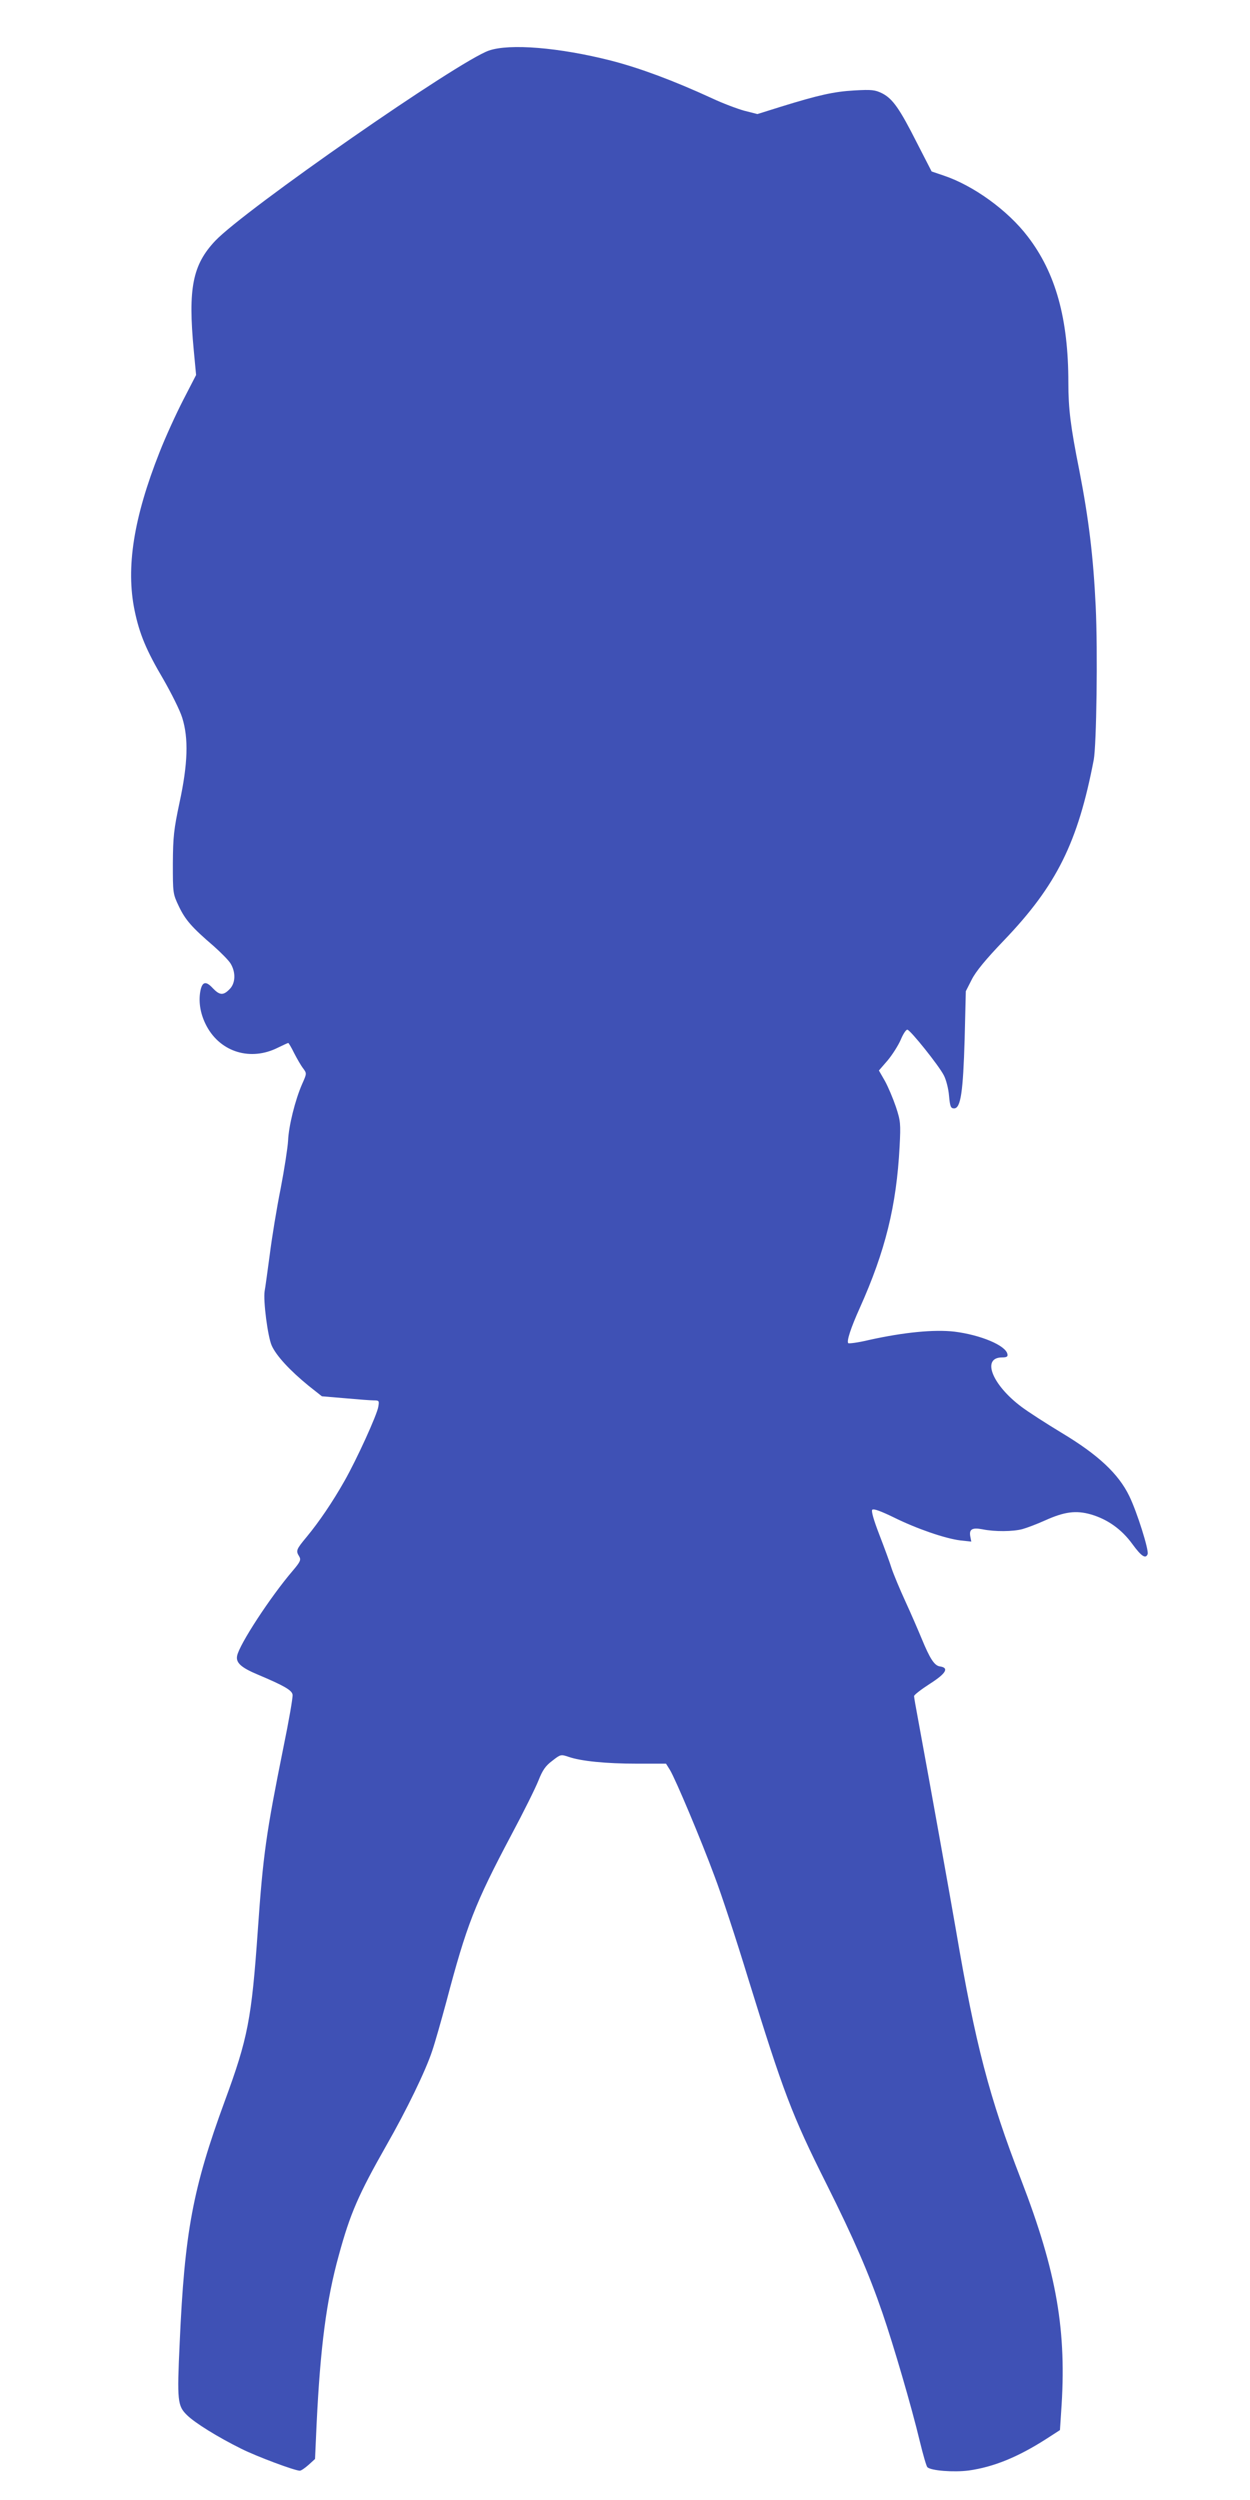
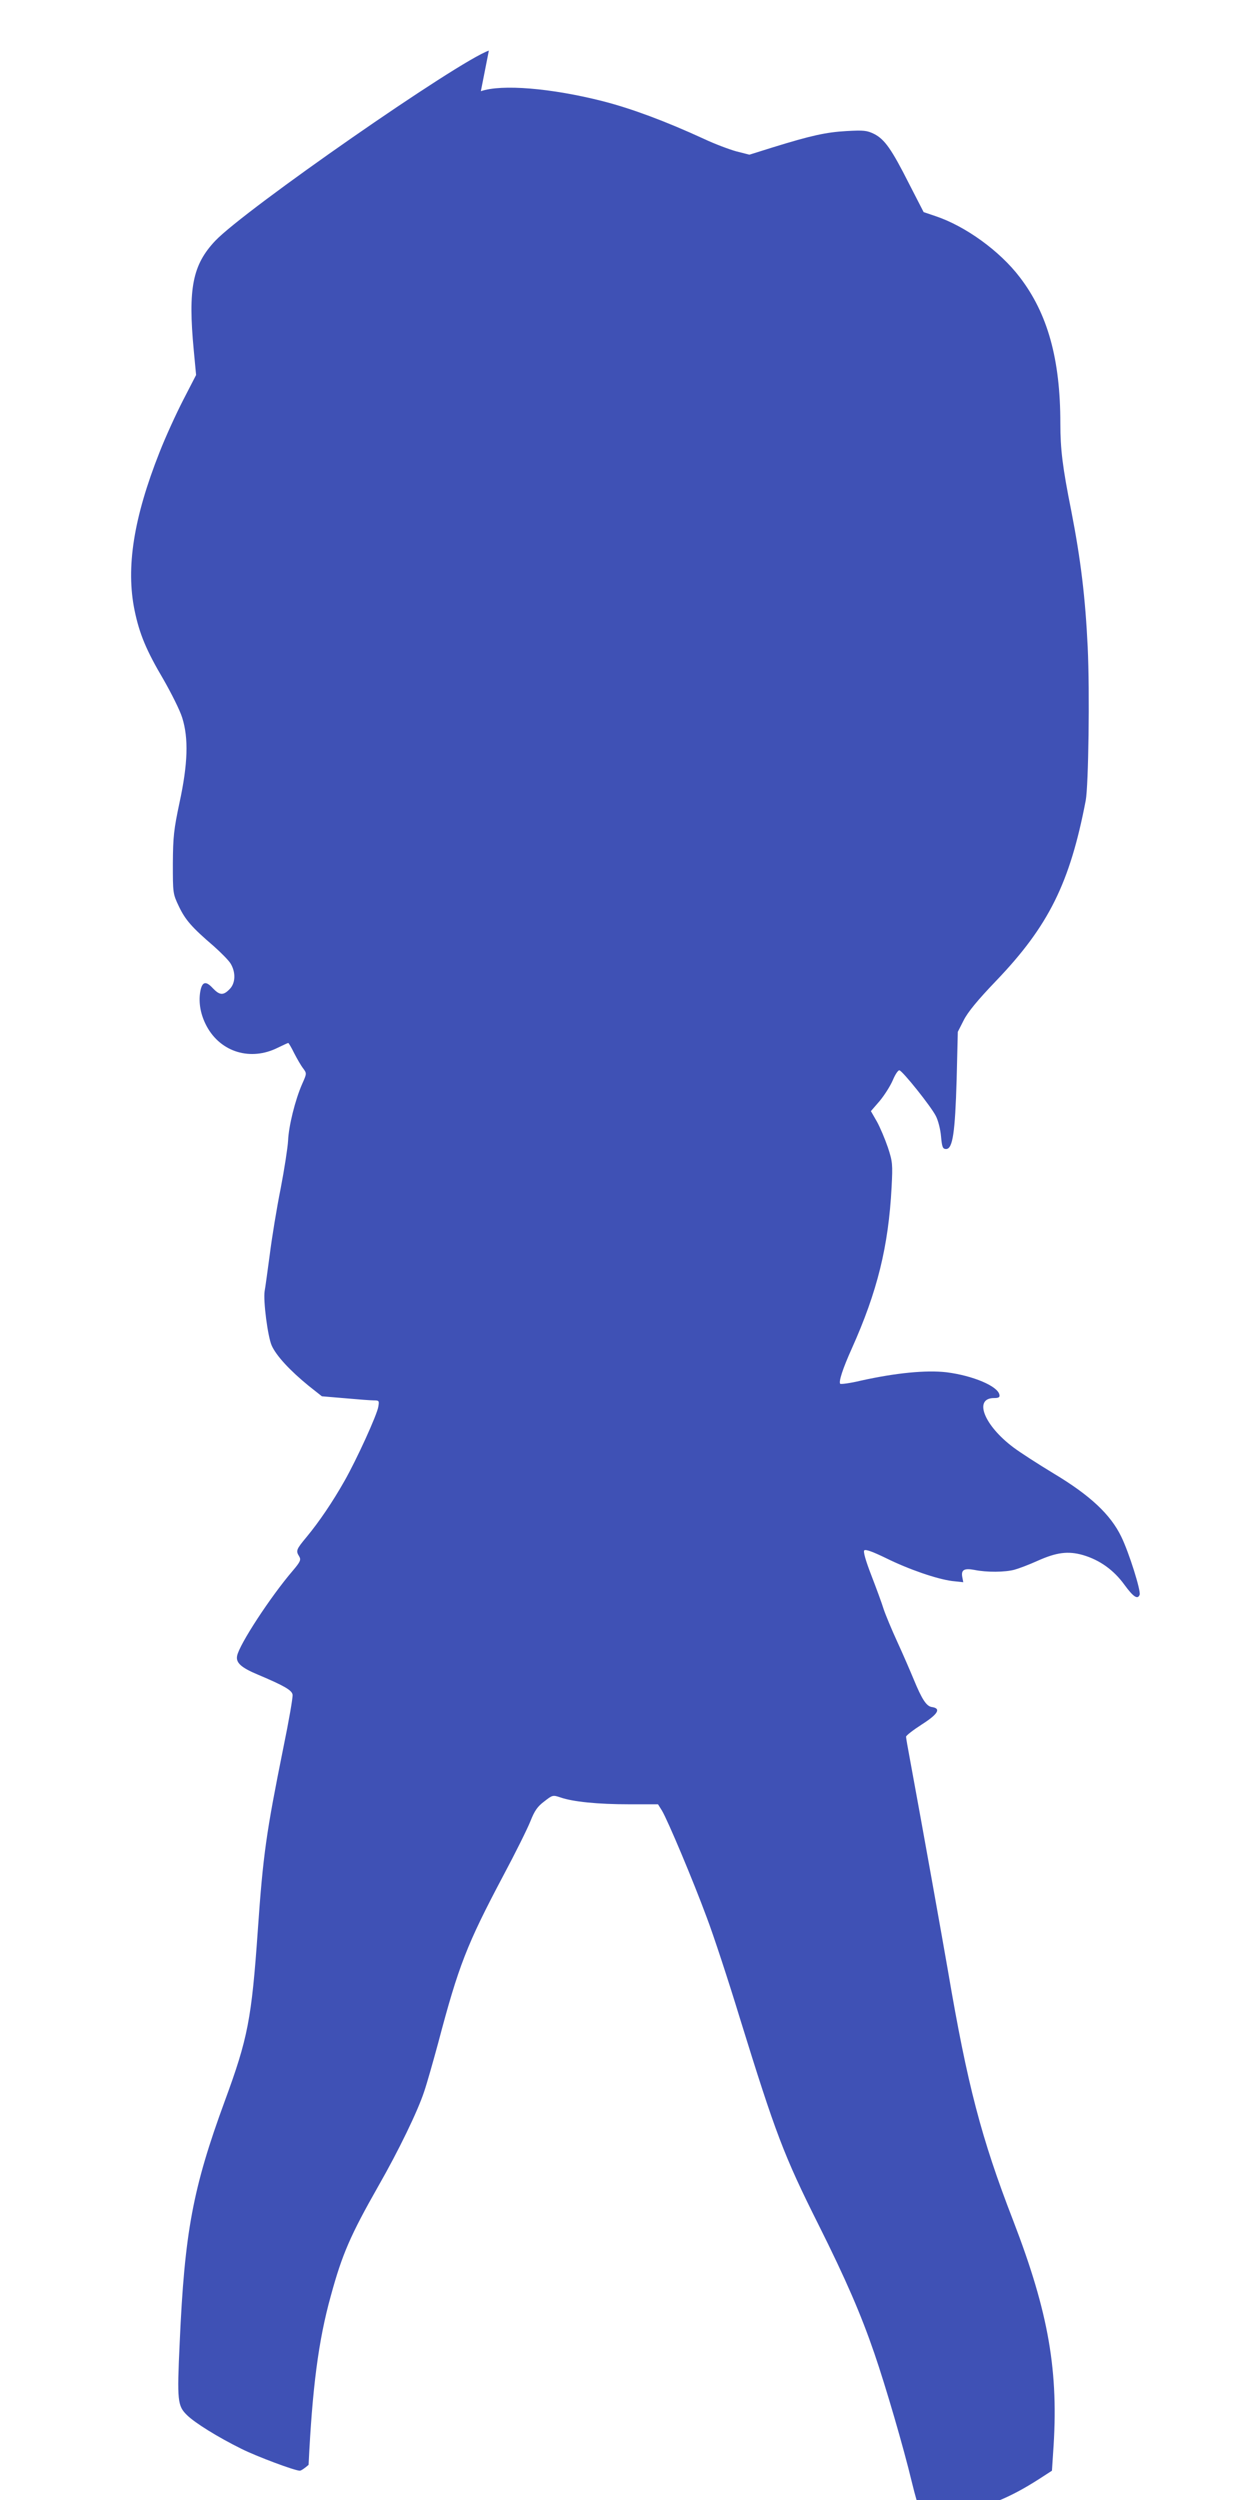
<svg xmlns="http://www.w3.org/2000/svg" version="1.0" width="640pt" height="1280pt" viewBox="0 0 640 1280" preserveAspectRatio="xMidYMid meet">
  <g transform="translate(0,1280) scale(0.1,-0.1)" fill="#3f51b5" stroke="none">
-     <path d="M2503 12541 c-156 -54 -1249 -814 -1401 -974 -116 -123 -140 -243 -110 -560 l12 -127 -66 -128 c-36 -70 -91 -190 -121 -267 -133 -336 -173 -591 -128 -810 25 -121 60 -205 148 -354 40 -70 84 -157 96 -196 33 -105 29 -236 -14 -435 -29 -137 -33 -173 -34 -310 0 -153 0 -156 31 -221 33 -69 66 -107 178 -203 37 -33 77 -73 87 -90 27 -45 25 -101 -6 -131 -32 -33 -51 -31 -86 6 -36 39 -55 33 -64 -20 -9 -56 2 -117 33 -175 72 -134 226 -180 365 -110 27 13 50 24 53 24 2 0 16 -23 30 -52 15 -29 35 -64 46 -78 19 -26 19 -26 -5 -80 -36 -82 -69 -216 -72 -290 -2 -36 -19 -146 -38 -245 -20 -99 -45 -252 -56 -340 -12 -88 -23 -171 -26 -185 -8 -50 16 -234 36 -279 23 -52 93 -128 190 -207 l67 -53 118 -10 c66 -6 132 -11 148 -11 27 0 28 -2 23 -32 -6 -41 -111 -271 -173 -380 -61 -108 -131 -211 -194 -287 -54 -65 -56 -71 -38 -100 10 -17 6 -27 -33 -73 -114 -133 -274 -378 -285 -436 -7 -35 20 -60 106 -96 135 -57 175 -80 178 -103 2 -13 -19 -134 -47 -270 -88 -437 -104 -548 -131 -936 -32 -456 -51 -553 -169 -874 -164 -447 -206 -672 -231 -1238 -14 -300 -11 -323 38 -371 41 -40 157 -112 278 -172 78 -39 273 -112 299 -112 7 0 27 14 45 30 l33 30 8 178 c19 393 50 636 114 866 58 213 101 311 243 561 104 182 202 384 235 485 14 41 46 154 72 250 104 394 146 502 333 855 62 116 124 241 139 279 21 53 36 75 71 101 42 33 44 33 83 20 63 -22 190 -35 351 -35 l148 0 20 -32 c29 -48 160 -359 229 -546 34 -89 111 -323 171 -520 181 -585 224 -700 402 -1055 140 -280 217 -458 286 -659 57 -166 149 -480 192 -660 16 -66 33 -125 38 -130 18 -18 135 -27 212 -17 127 18 251 68 399 163 l68 44 6 92 c30 415 -22 715 -205 1190 -163 421 -234 693 -333 1275 -31 179 -127 716 -195 1085 -11 58 -20 110 -20 116 0 6 36 34 81 63 83 53 100 82 51 89 -28 4 -51 40 -93 142 -17 41 -54 127 -83 190 -29 63 -61 140 -71 170 -9 30 -38 108 -63 173 -29 75 -42 121 -36 127 7 7 46 -8 110 -39 117 -58 262 -108 341 -118 l56 -6 -5 26 c-7 37 9 47 62 37 63 -13 157 -12 205 1 22 6 75 26 117 45 98 44 157 52 234 30 85 -25 157 -76 212 -152 46 -63 68 -77 78 -51 7 20 -54 215 -94 297 -55 114 -160 212 -345 323 -81 49 -174 109 -207 134 -151 113 -206 253 -99 253 23 0 30 4 27 17 -8 44 -136 98 -271 115 -104 12 -259 -3 -439 -43 -54 -13 -101 -19 -105 -16 -9 10 13 78 59 180 131 292 188 523 204 827 6 117 5 130 -19 203 -15 44 -40 103 -56 132 l-31 54 45 52 c24 29 54 76 67 106 12 29 27 52 34 51 17 -4 161 -184 186 -233 12 -22 24 -69 27 -105 5 -56 9 -65 26 -65 34 0 46 84 54 355 l6 245 30 59 c21 42 72 104 166 202 269 281 378 501 459 924 14 76 21 553 10 785 -12 252 -35 445 -84 697 -45 225 -56 316 -56 449 0 328 -65 562 -208 748 -102 134 -278 261 -430 312 l-62 21 -75 146 c-89 176 -124 226 -178 254 -37 18 -53 20 -142 15 -105 -6 -182 -23 -379 -84 l-118 -37 -67 17 c-36 10 -111 38 -166 64 -198 91 -370 155 -518 193 -264 67 -518 88 -624 51z" />
+     <path d="M2503 12541 c-156 -54 -1249 -814 -1401 -974 -116 -123 -140 -243 -110 -560 l12 -127 -66 -128 c-36 -70 -91 -190 -121 -267 -133 -336 -173 -591 -128 -810 25 -121 60 -205 148 -354 40 -70 84 -157 96 -196 33 -105 29 -236 -14 -435 -29 -137 -33 -173 -34 -310 0 -153 0 -156 31 -221 33 -69 66 -107 178 -203 37 -33 77 -73 87 -90 27 -45 25 -101 -6 -131 -32 -33 -51 -31 -86 6 -36 39 -55 33 -64 -20 -9 -56 2 -117 33 -175 72 -134 226 -180 365 -110 27 13 50 24 53 24 2 0 16 -23 30 -52 15 -29 35 -64 46 -78 19 -26 19 -26 -5 -80 -36 -82 -69 -216 -72 -290 -2 -36 -19 -146 -38 -245 -20 -99 -45 -252 -56 -340 -12 -88 -23 -171 -26 -185 -8 -50 16 -234 36 -279 23 -52 93 -128 190 -207 l67 -53 118 -10 c66 -6 132 -11 148 -11 27 0 28 -2 23 -32 -6 -41 -111 -271 -173 -380 -61 -108 -131 -211 -194 -287 -54 -65 -56 -71 -38 -100 10 -17 6 -27 -33 -73 -114 -133 -274 -378 -285 -436 -7 -35 20 -60 106 -96 135 -57 175 -80 178 -103 2 -13 -19 -134 -47 -270 -88 -437 -104 -548 -131 -936 -32 -456 -51 -553 -169 -874 -164 -447 -206 -672 -231 -1238 -14 -300 -11 -323 38 -371 41 -40 157 -112 278 -172 78 -39 273 -112 299 -112 7 0 27 14 45 30 c19 393 50 636 114 866 58 213 101 311 243 561 104 182 202 384 235 485 14 41 46 154 72 250 104 394 146 502 333 855 62 116 124 241 139 279 21 53 36 75 71 101 42 33 44 33 83 20 63 -22 190 -35 351 -35 l148 0 20 -32 c29 -48 160 -359 229 -546 34 -89 111 -323 171 -520 181 -585 224 -700 402 -1055 140 -280 217 -458 286 -659 57 -166 149 -480 192 -660 16 -66 33 -125 38 -130 18 -18 135 -27 212 -17 127 18 251 68 399 163 l68 44 6 92 c30 415 -22 715 -205 1190 -163 421 -234 693 -333 1275 -31 179 -127 716 -195 1085 -11 58 -20 110 -20 116 0 6 36 34 81 63 83 53 100 82 51 89 -28 4 -51 40 -93 142 -17 41 -54 127 -83 190 -29 63 -61 140 -71 170 -9 30 -38 108 -63 173 -29 75 -42 121 -36 127 7 7 46 -8 110 -39 117 -58 262 -108 341 -118 l56 -6 -5 26 c-7 37 9 47 62 37 63 -13 157 -12 205 1 22 6 75 26 117 45 98 44 157 52 234 30 85 -25 157 -76 212 -152 46 -63 68 -77 78 -51 7 20 -54 215 -94 297 -55 114 -160 212 -345 323 -81 49 -174 109 -207 134 -151 113 -206 253 -99 253 23 0 30 4 27 17 -8 44 -136 98 -271 115 -104 12 -259 -3 -439 -43 -54 -13 -101 -19 -105 -16 -9 10 13 78 59 180 131 292 188 523 204 827 6 117 5 130 -19 203 -15 44 -40 103 -56 132 l-31 54 45 52 c24 29 54 76 67 106 12 29 27 52 34 51 17 -4 161 -184 186 -233 12 -22 24 -69 27 -105 5 -56 9 -65 26 -65 34 0 46 84 54 355 l6 245 30 59 c21 42 72 104 166 202 269 281 378 501 459 924 14 76 21 553 10 785 -12 252 -35 445 -84 697 -45 225 -56 316 -56 449 0 328 -65 562 -208 748 -102 134 -278 261 -430 312 l-62 21 -75 146 c-89 176 -124 226 -178 254 -37 18 -53 20 -142 15 -105 -6 -182 -23 -379 -84 l-118 -37 -67 17 c-36 10 -111 38 -166 64 -198 91 -370 155 -518 193 -264 67 -518 88 -624 51z" />
  </g>
</svg>